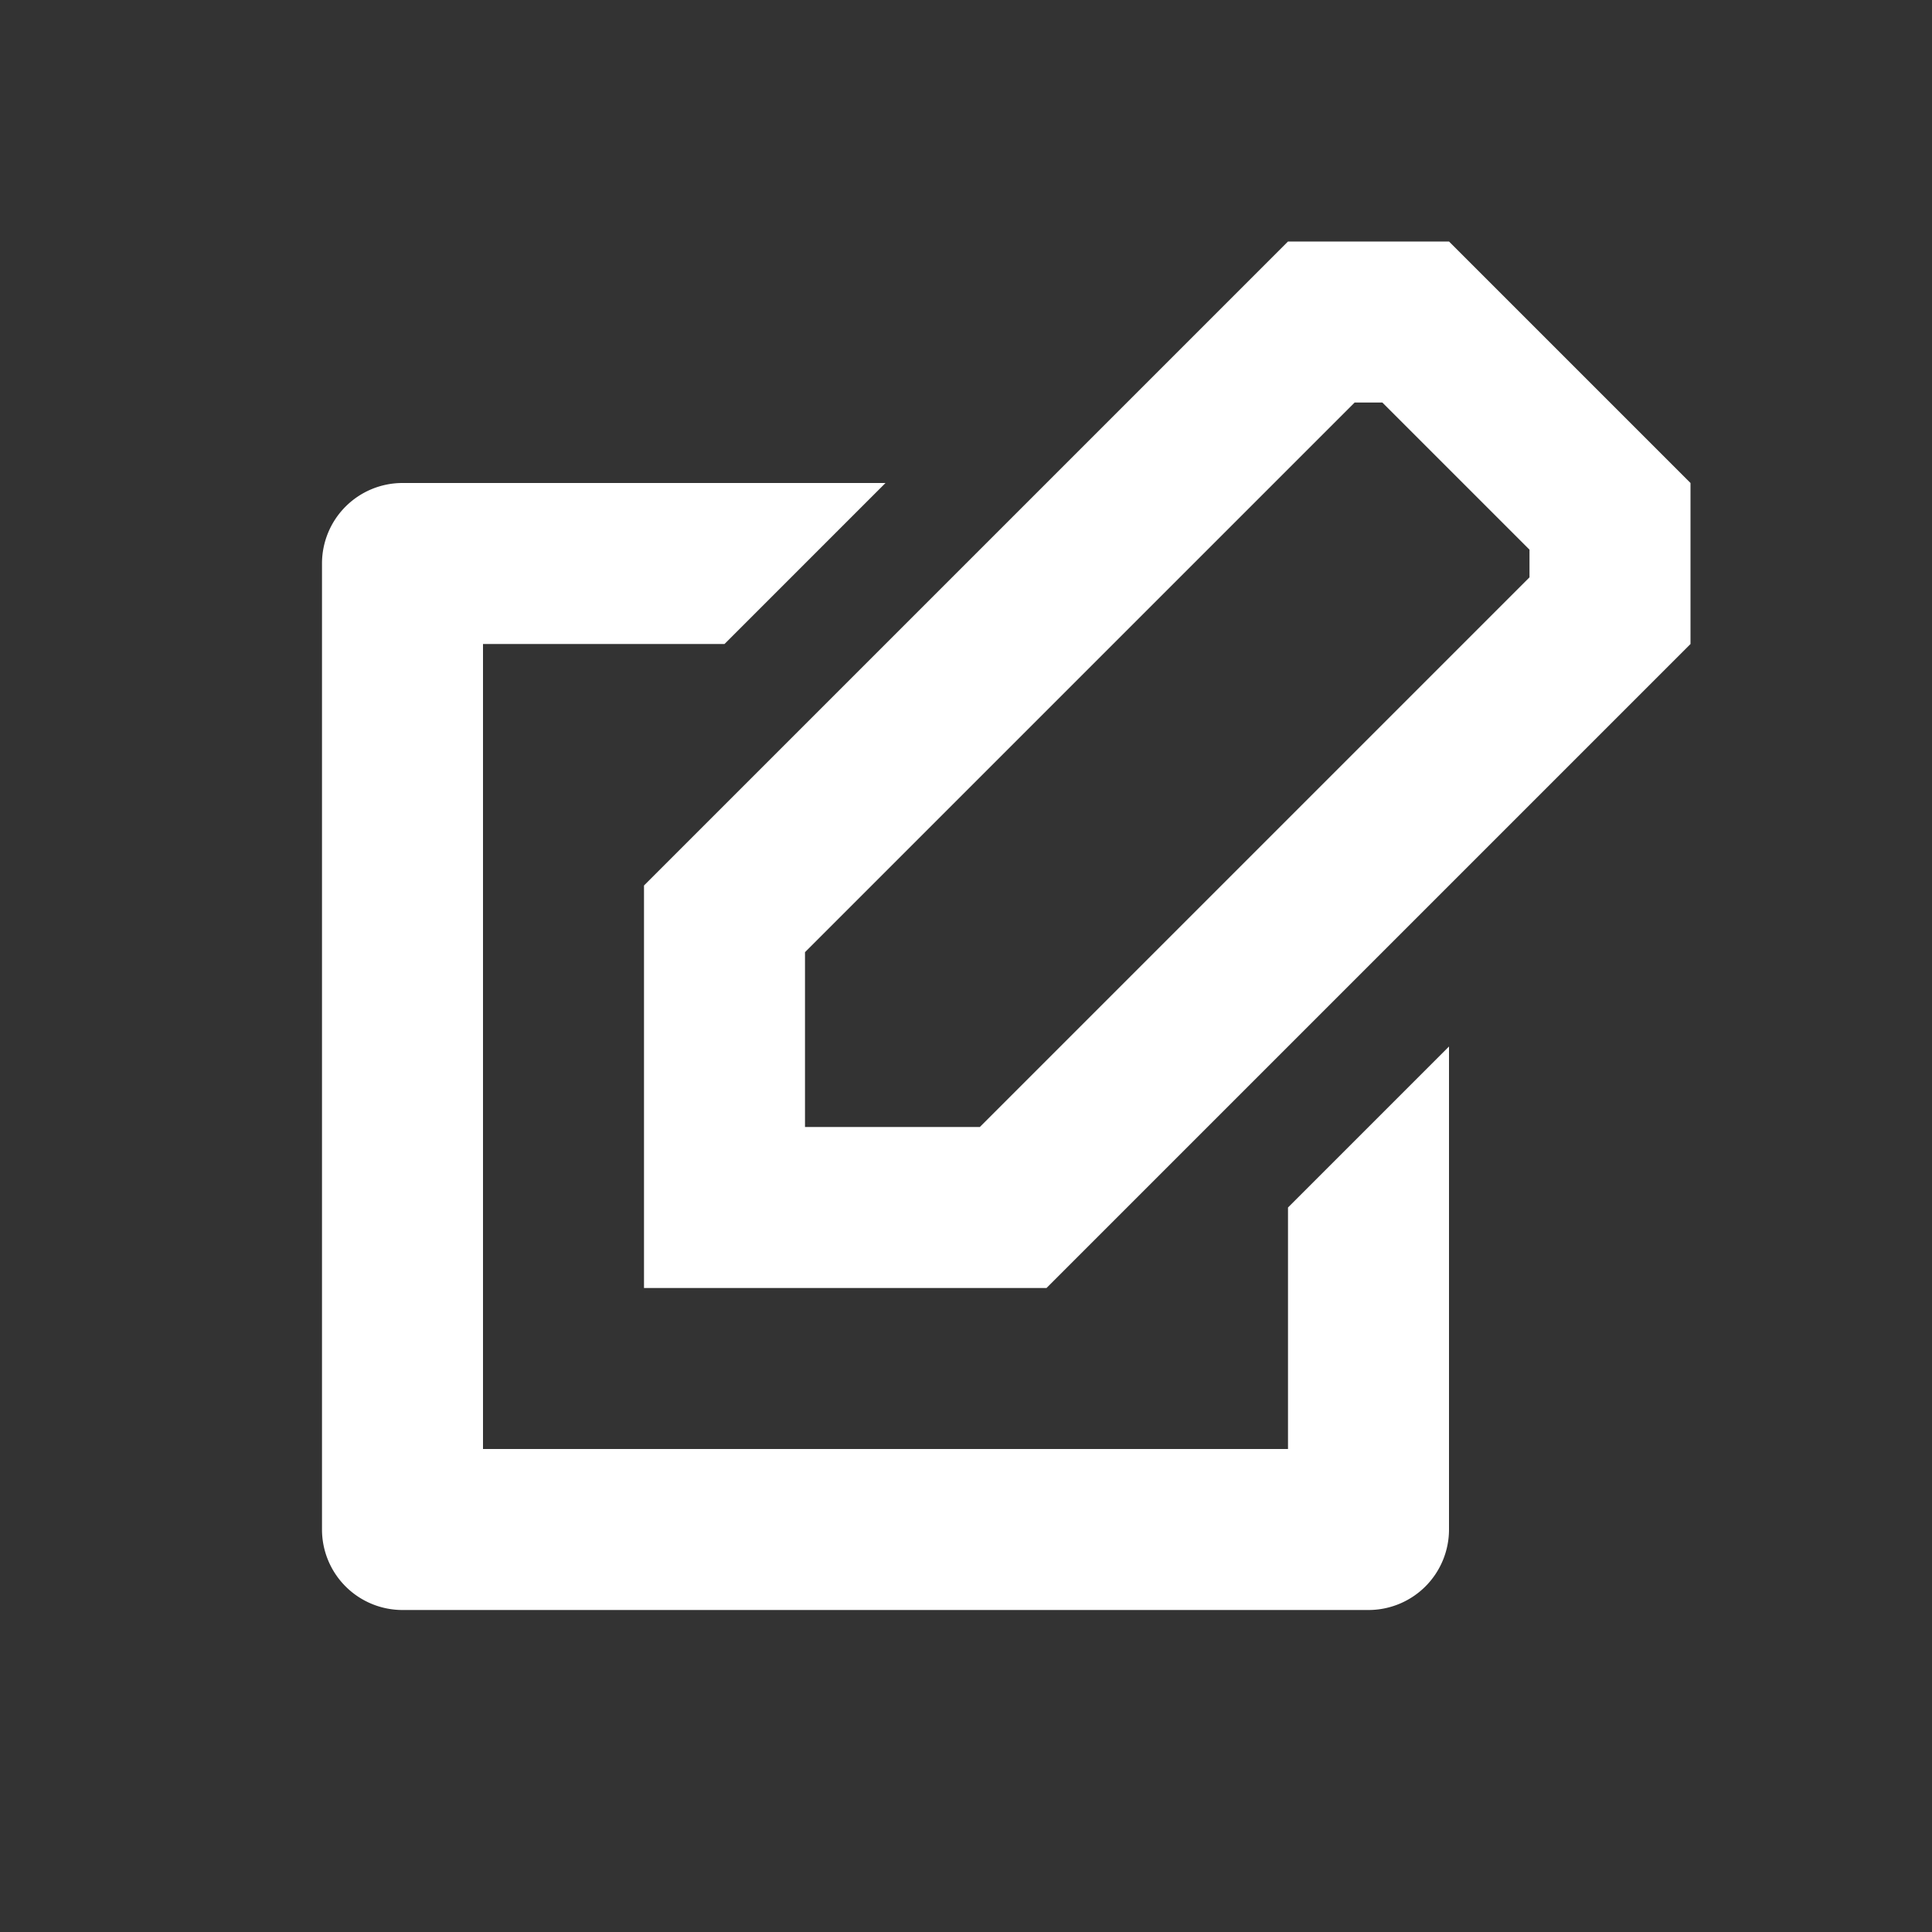
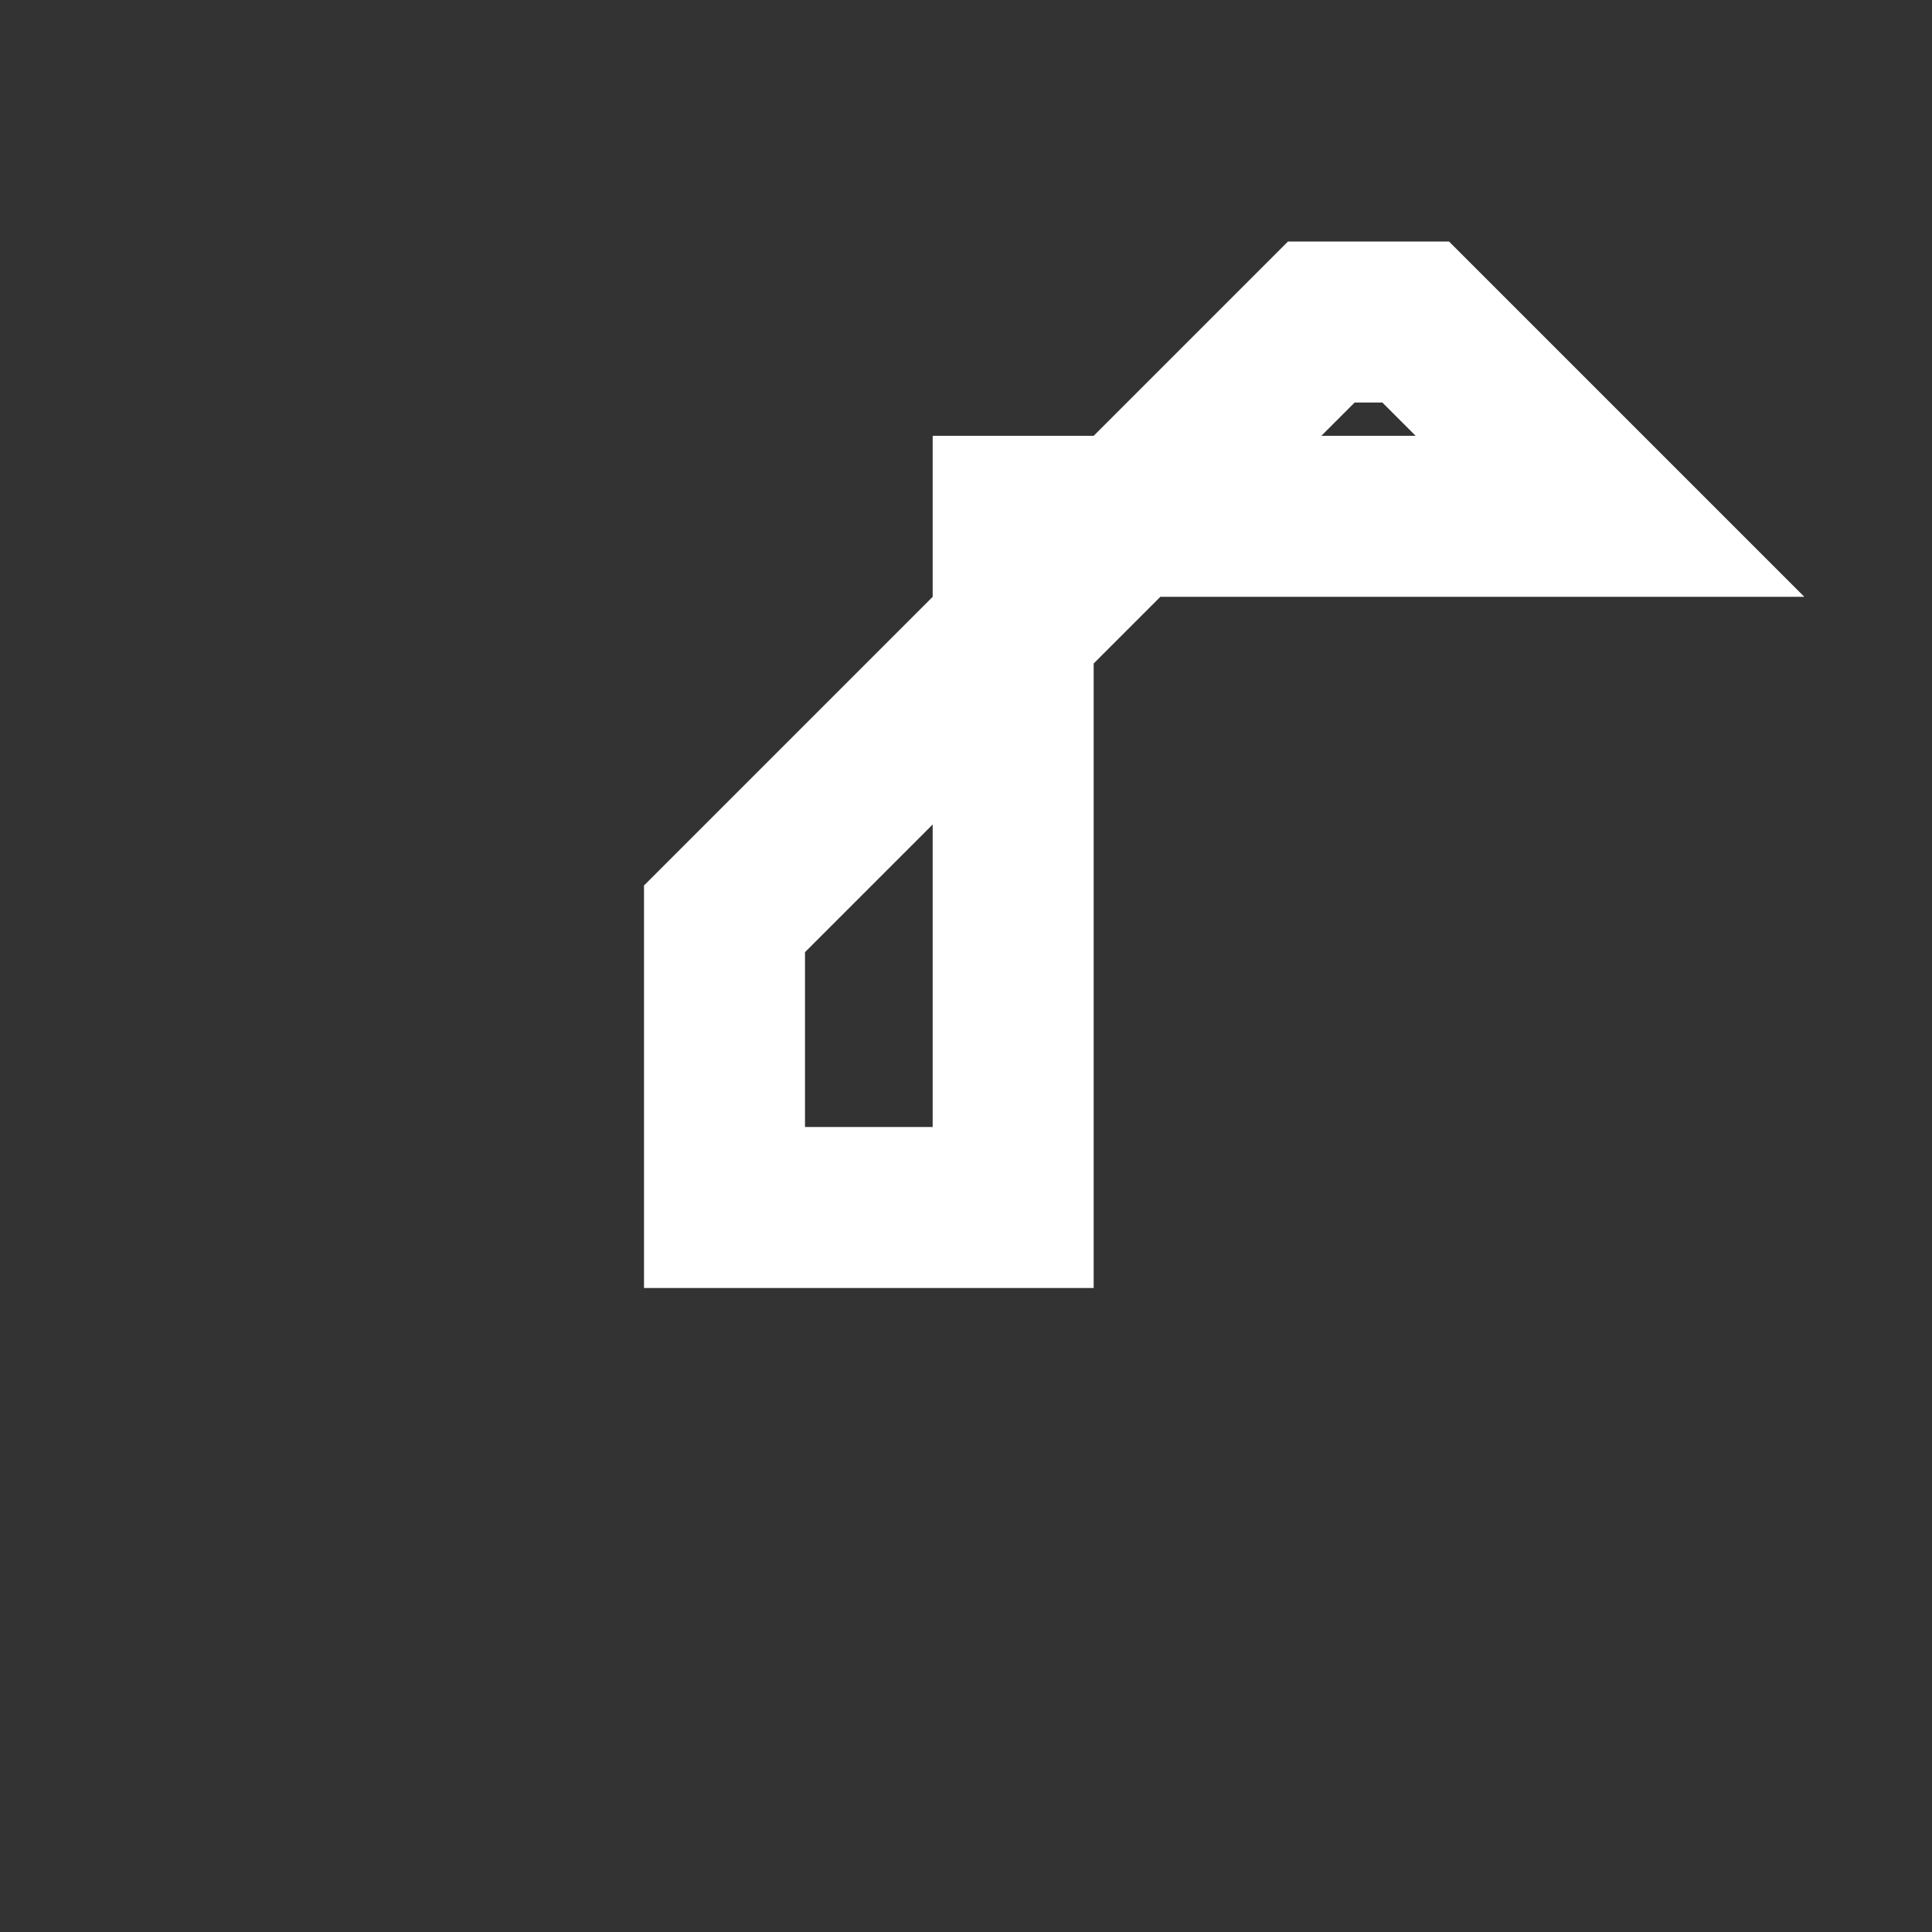
<svg xmlns="http://www.w3.org/2000/svg" width="24" height="24" viewBox="0 0 24 24">
  <rect x="0" y="0" width="24" height="24" fill="#333333" stroke="none" />
  <g fill="none" fill-rule="evenodd">
-     <path fill="#ffffff" fill-rule="nonzero" d="M11 6L9 8H6v10h10v-3l2-2v6a1 1 0 0 1-1 1H5a1 1 0 0 1-1-1V7a1 1 0 0 1 1-1h6z" />
-     <path stroke="#ffffff" stroke-width="2" d="M20 6.414L17.586 4h-1.172L9 11.414V15h3.586L20 7.586V6.414z" />
+     <path stroke="#ffffff" stroke-width="2" d="M20 6.414L17.586 4h-1.172L9 11.414V15h3.586V6.414z" />
  </g>
</svg>